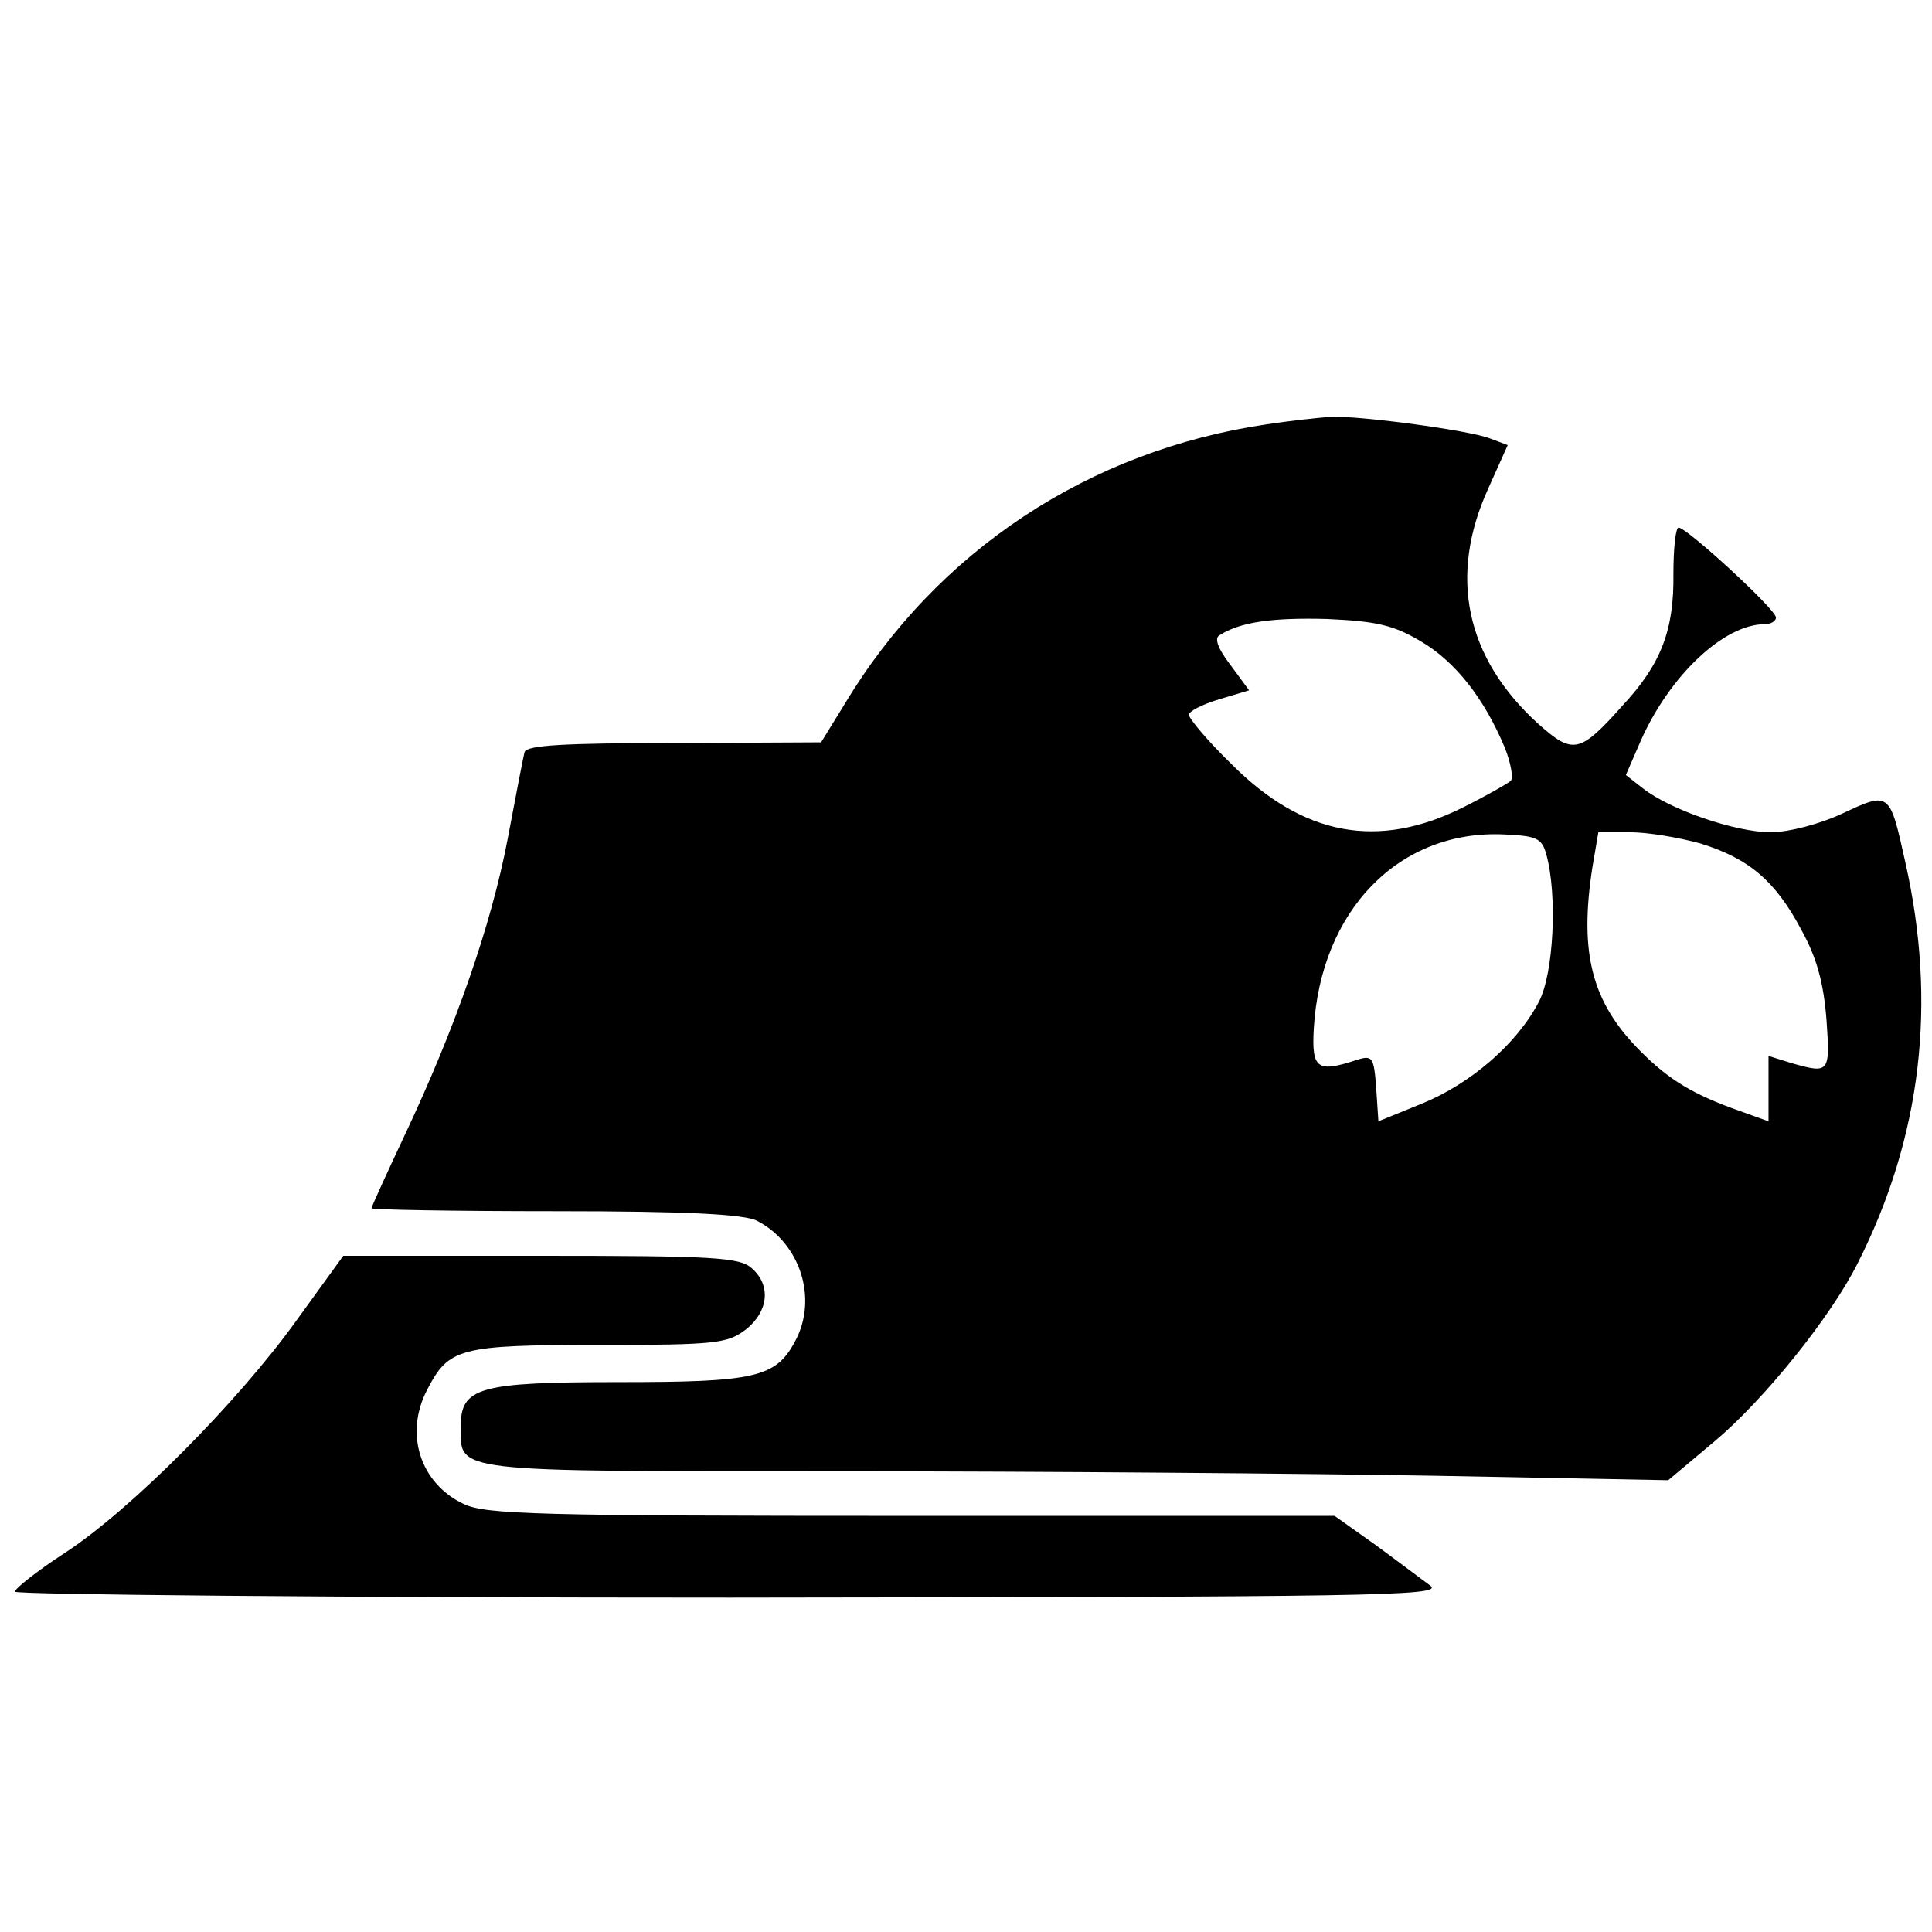
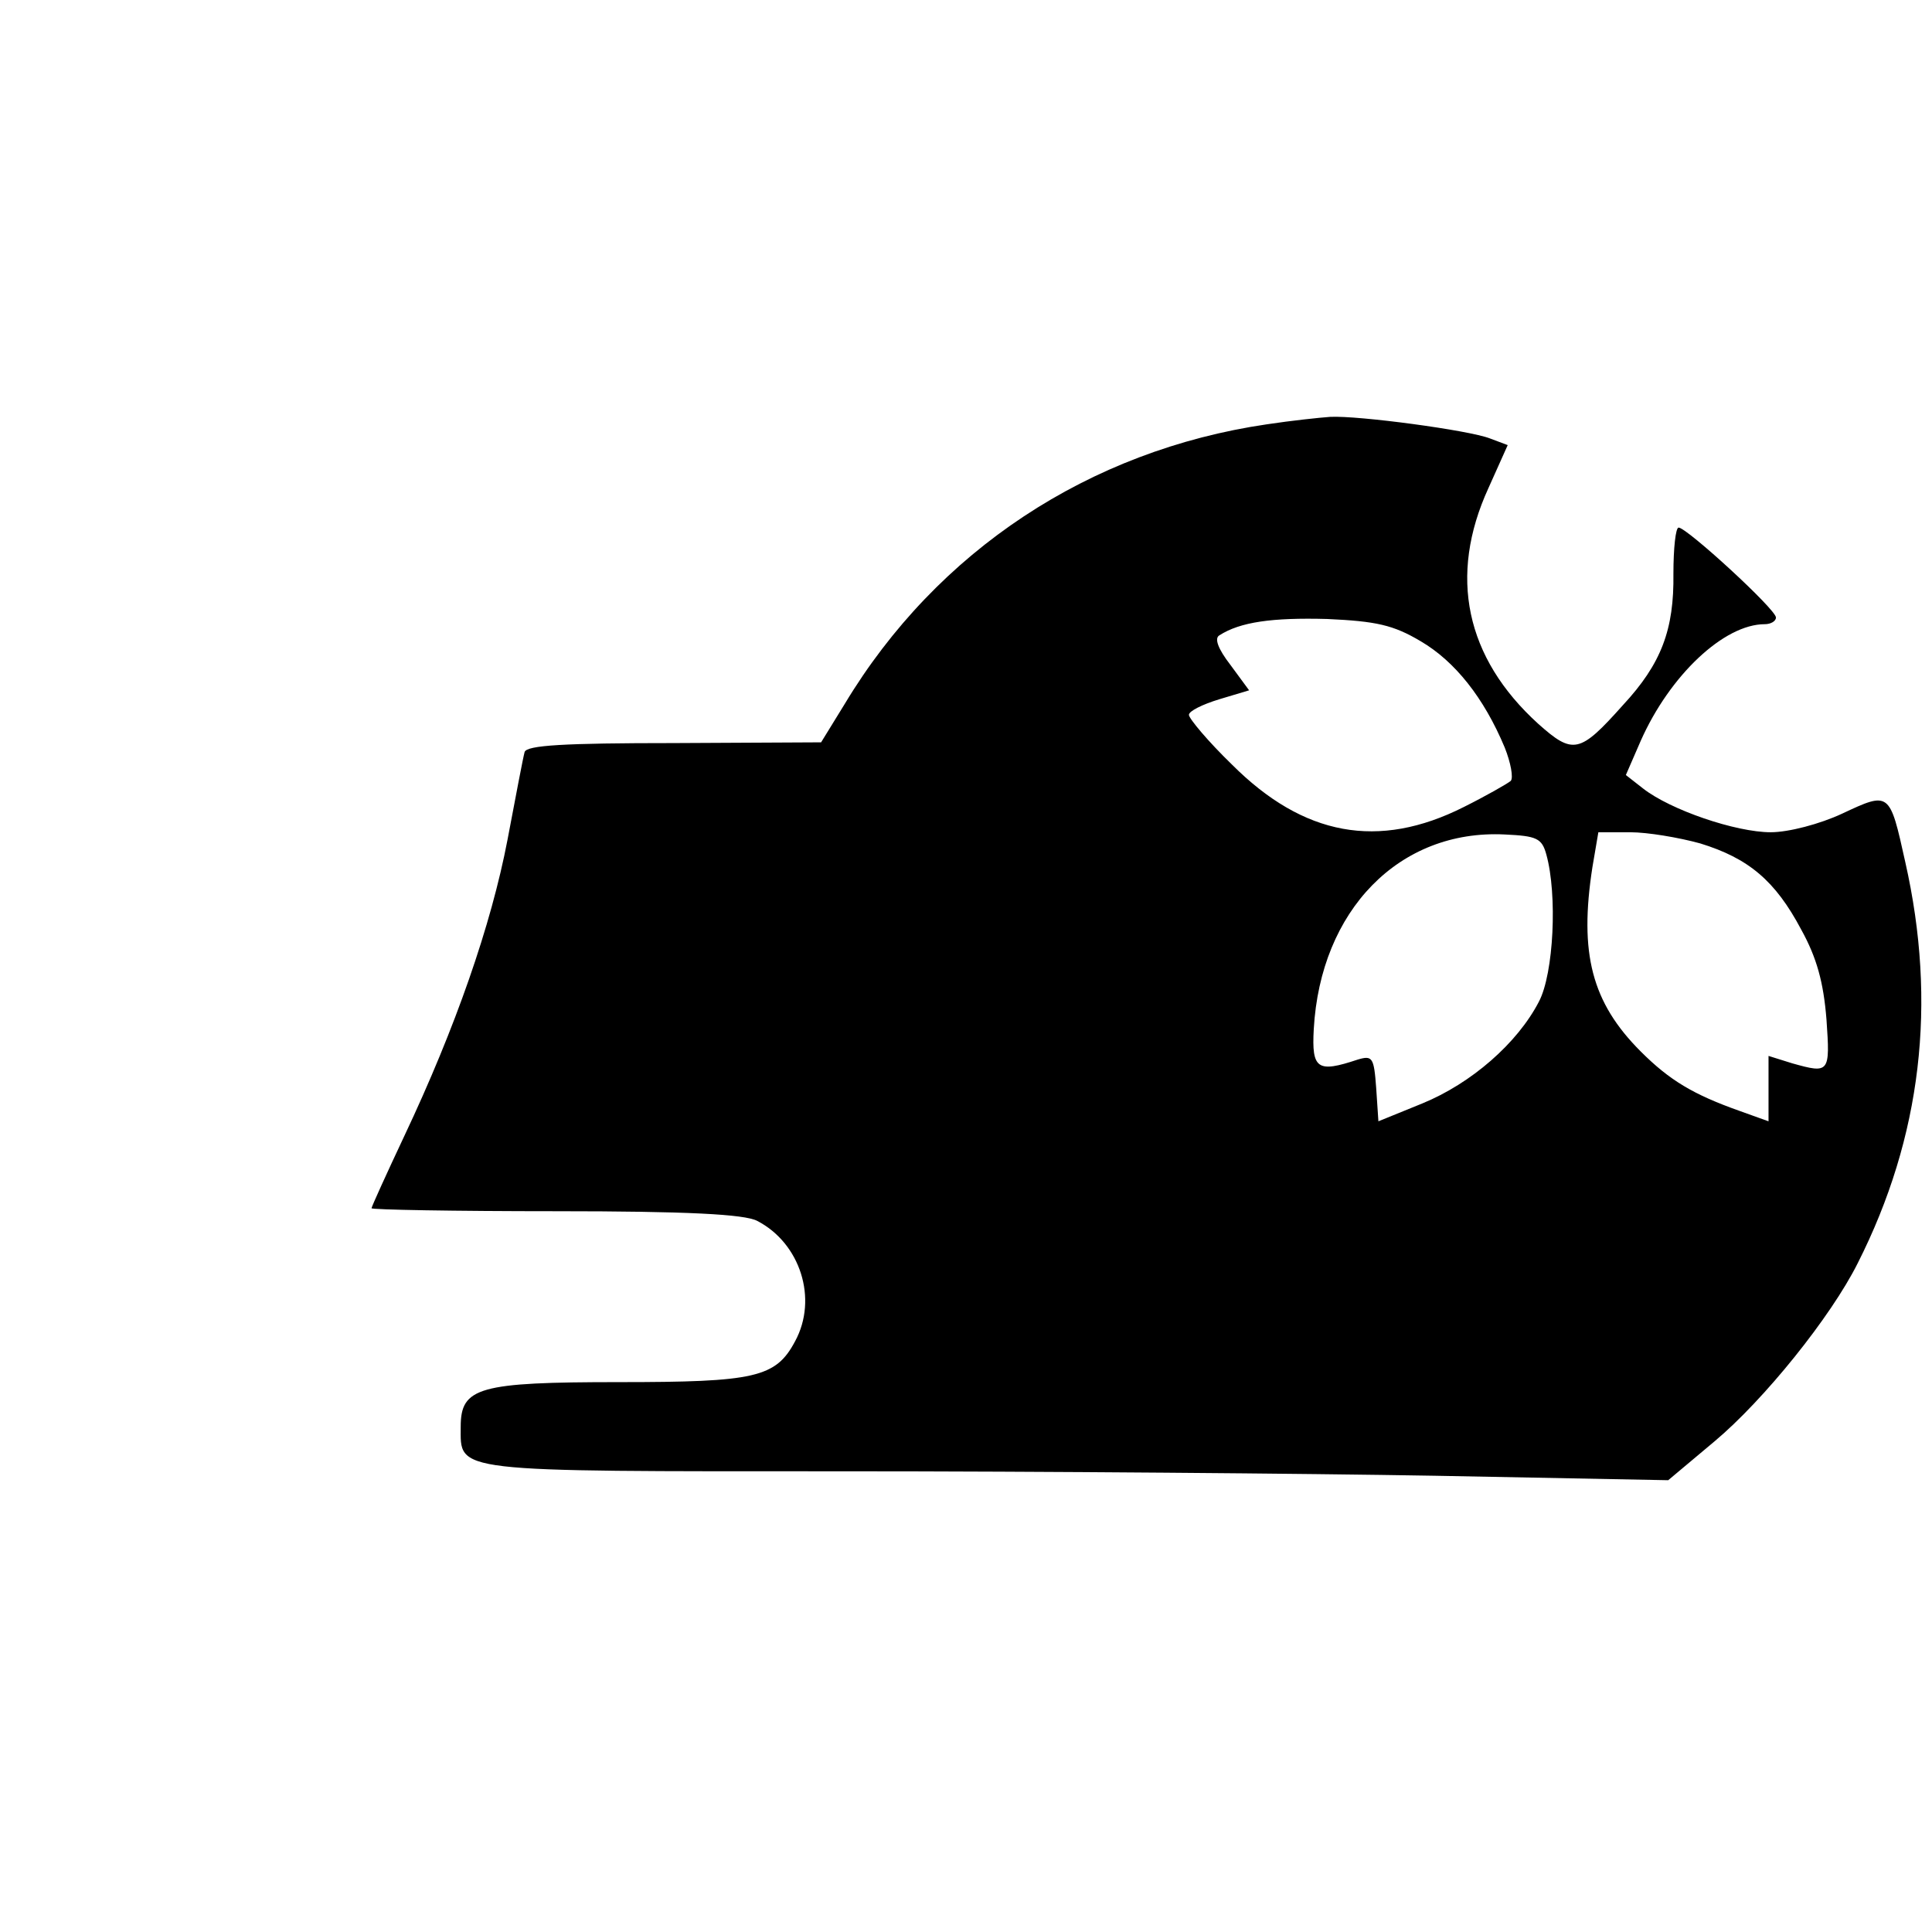
<svg xmlns="http://www.w3.org/2000/svg" version="1.0" width="260pt" height="260pt" viewBox="0 0 260 260" preserveAspectRatio="xMidYMid meet">
  <g transform="translate(0,260) scale(0.1,-0.1)" fill="#000000" stroke="none">
    <path d="M1705 2029 c-239 -35 -444 -170 -568 -376 l-32 -52 -198 -1 c-149 0 -198 -3 -201 -12 -2 -7 -12 -60 -23 -118 -22 -115 -70 -253 -139 -399 -24 -51 -44 -95 -44 -97 0 -2 111 -4 248 -4 176 0 254 -4 271 -13 58 -30 82 -105 51 -162 -26 -49 -54 -55 -237 -55 -189 0 -213 -7 -213 -60 0 -62 -16 -60 514 -60 266 0 624 -3 797 -6 l314 -6 62 52 c67 56 157 168 193 240 86 170 107 350 64 540 -21 95 -21 95 -85 65 -30 -14 -72 -25 -96 -25 -47 0 -135 30 -172 59 l-23 18 20 46 c39 88 112 157 167 157 8 0 15 4 15 9 0 11 -120 121 -131 121 -4 0 -7 -28 -7 -62 1 -75 -16 -121 -68 -177 -58 -65 -67 -67 -114 -25 -98 89 -121 199 -67 317 l26 58 -24 9 c-28 11 -177 31 -215 29 -14 -1 -52 -5 -85 -10z m207 -292 c46 -27 85 -76 113 -143 8 -20 12 -41 8 -45 -5 -4 -33 -20 -63 -35 -115 -58 -216 -39 -312 57 -32 31 -58 62 -58 67 0 5 18 14 41 21 l40 12 -25 34 c-17 22 -22 36 -15 40 28 18 71 24 145 22 66 -3 89 -8 126 -30z m169 -287 c15 -54 10 -160 -10 -198 -29 -56 -91 -110 -157 -137 l-59 -24 -3 45 c-3 41 -5 44 -25 38 -54 -18 -62 -13 -59 41 9 160 115 269 257 262 43 -2 50 -5 56 -27z m207 15 c65 -20 101 -50 136 -116 21 -38 30 -71 34 -121 5 -72 4 -73 -46 -59 l-32 10 0 -44 0 -44 -39 14 c-62 22 -94 41 -133 80 -66 66 -83 132 -65 248 l8 47 43 0 c23 0 65 -7 94 -15z" />
-     <path d="M399 823 c-79 -110 -223 -255 -312 -313 -37 -24 -67 -48 -67 -52 0 -4 433 -8 963 -8 860 1 960 2 942 16 -11 8 -44 33 -74 55 l-55 39 -569 0 c-506 0 -573 2 -603 16 -59 28 -80 95 -49 154 29 56 43 60 231 60 158 0 173 2 198 21 30 24 34 59 8 82 -16 15 -51 17 -284 17 l-266 0 -63 -87z" />
  </g>
</svg>